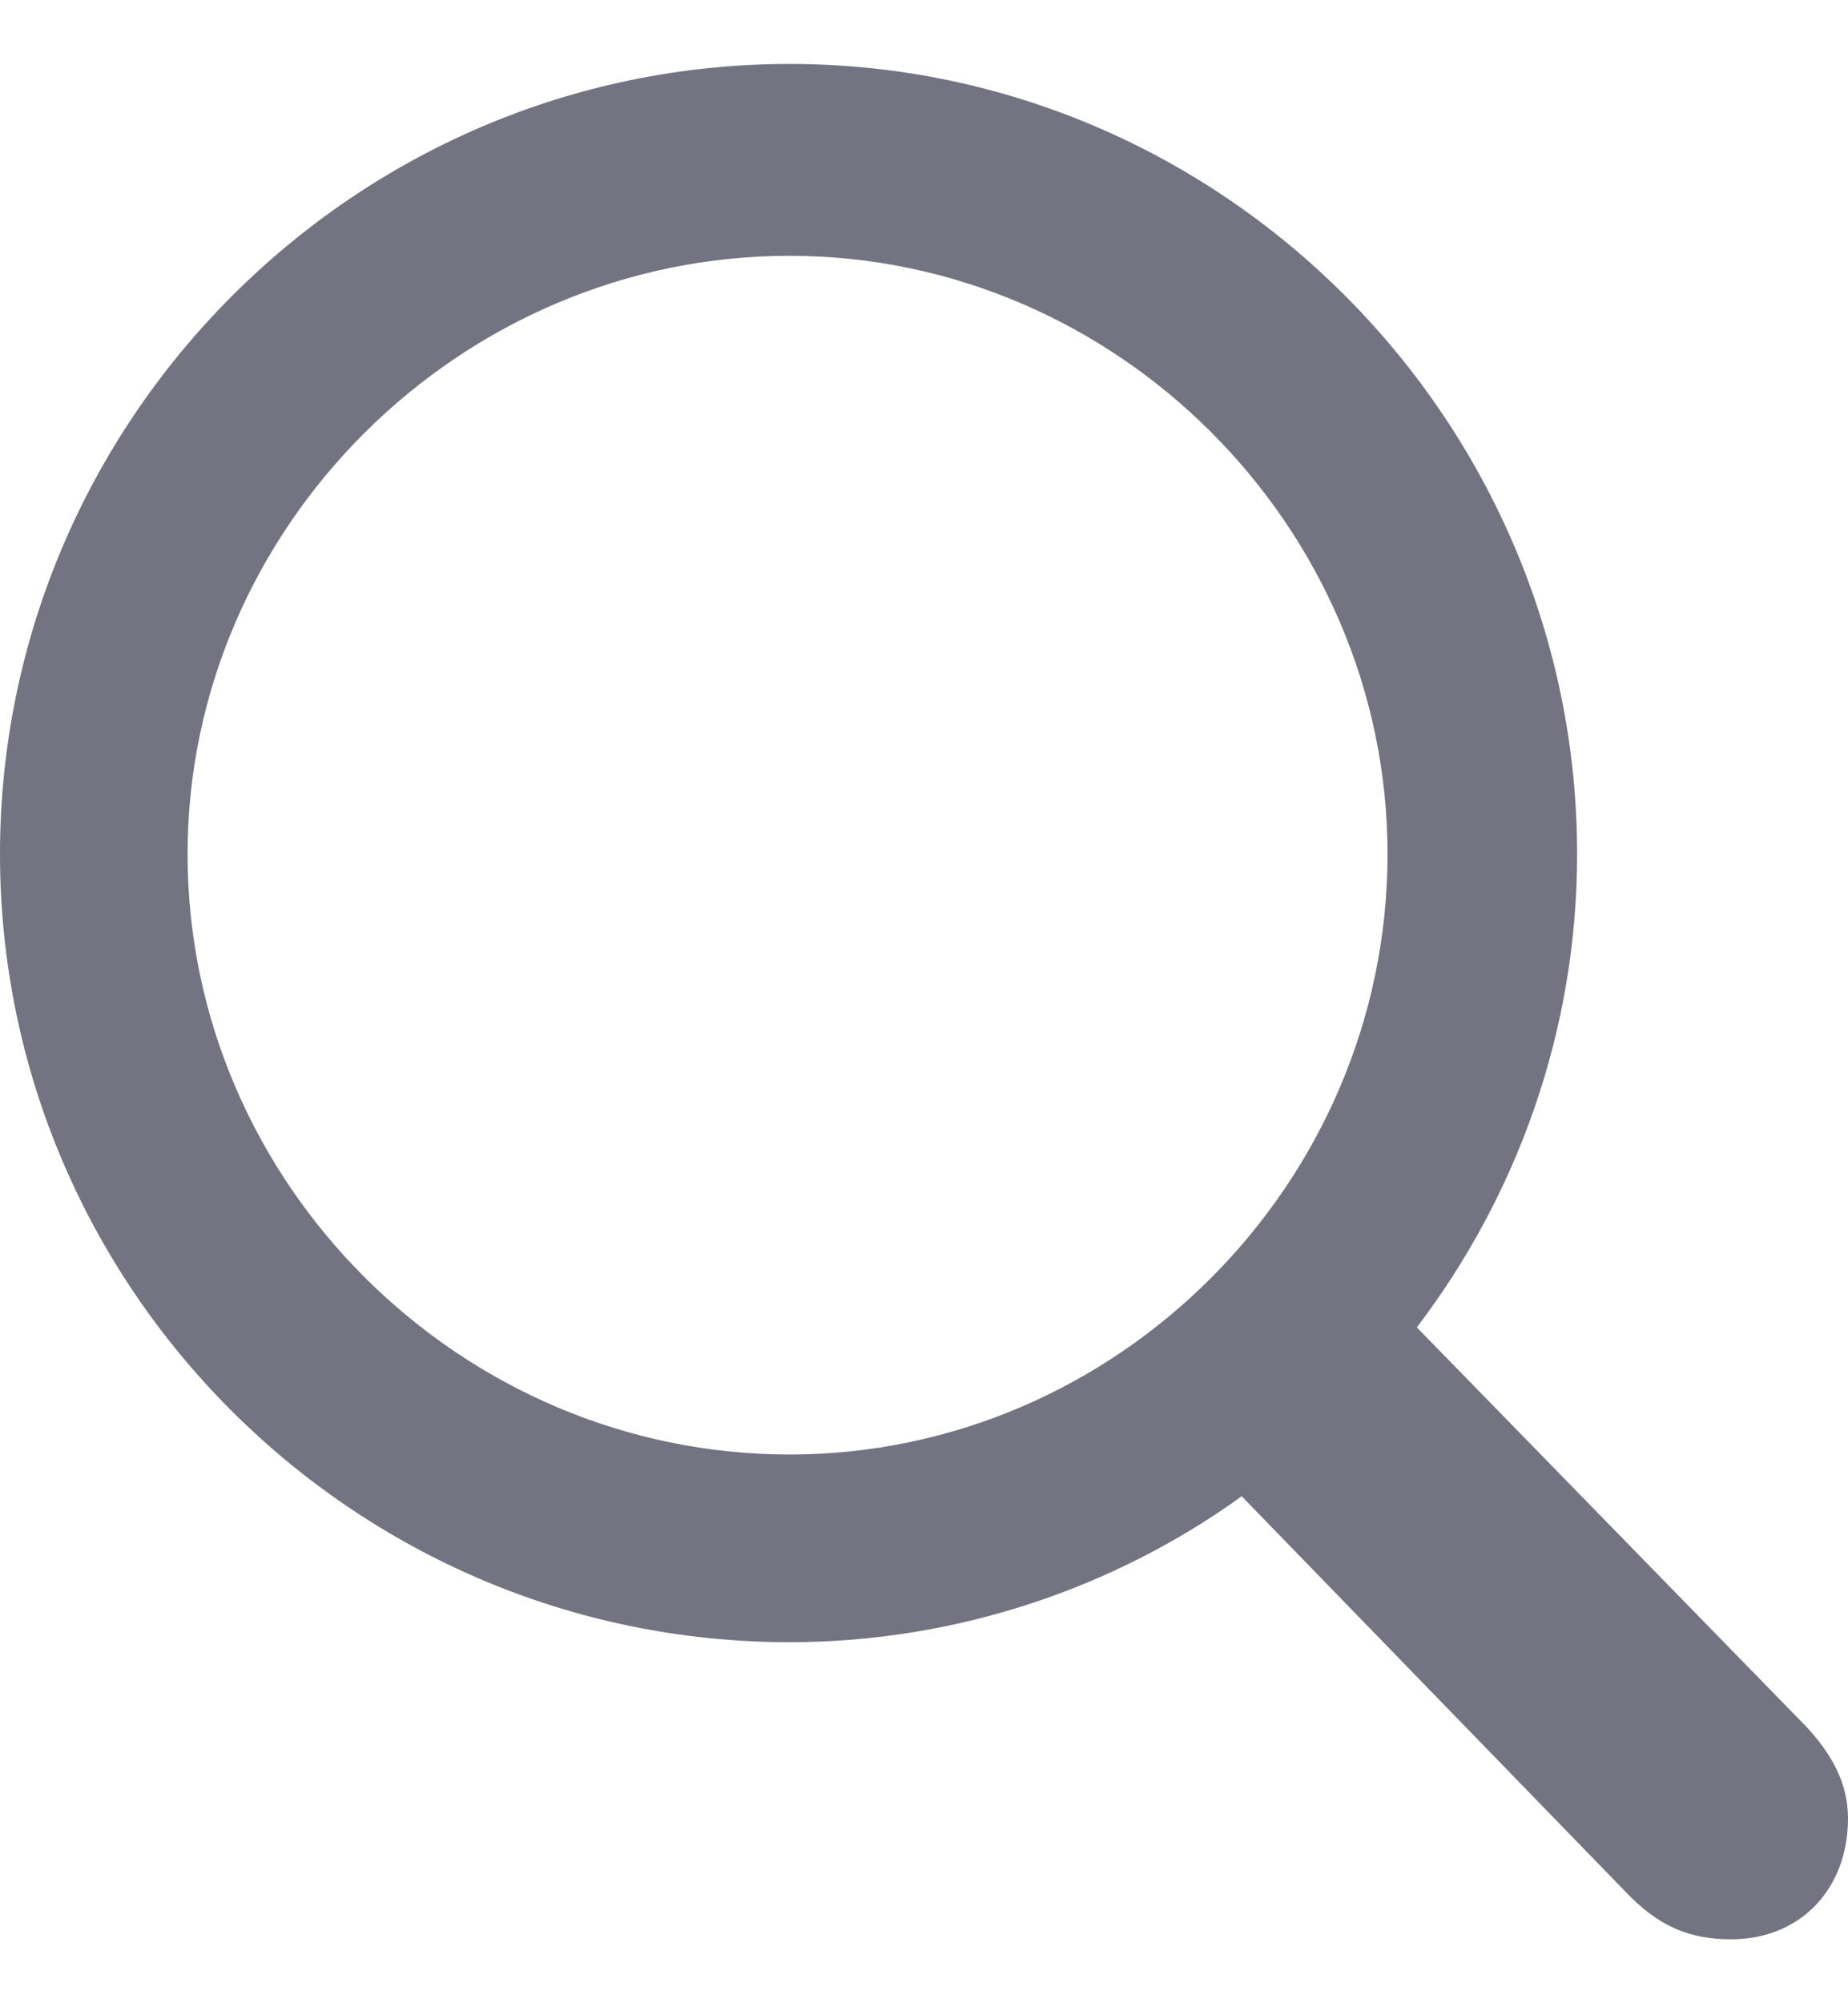
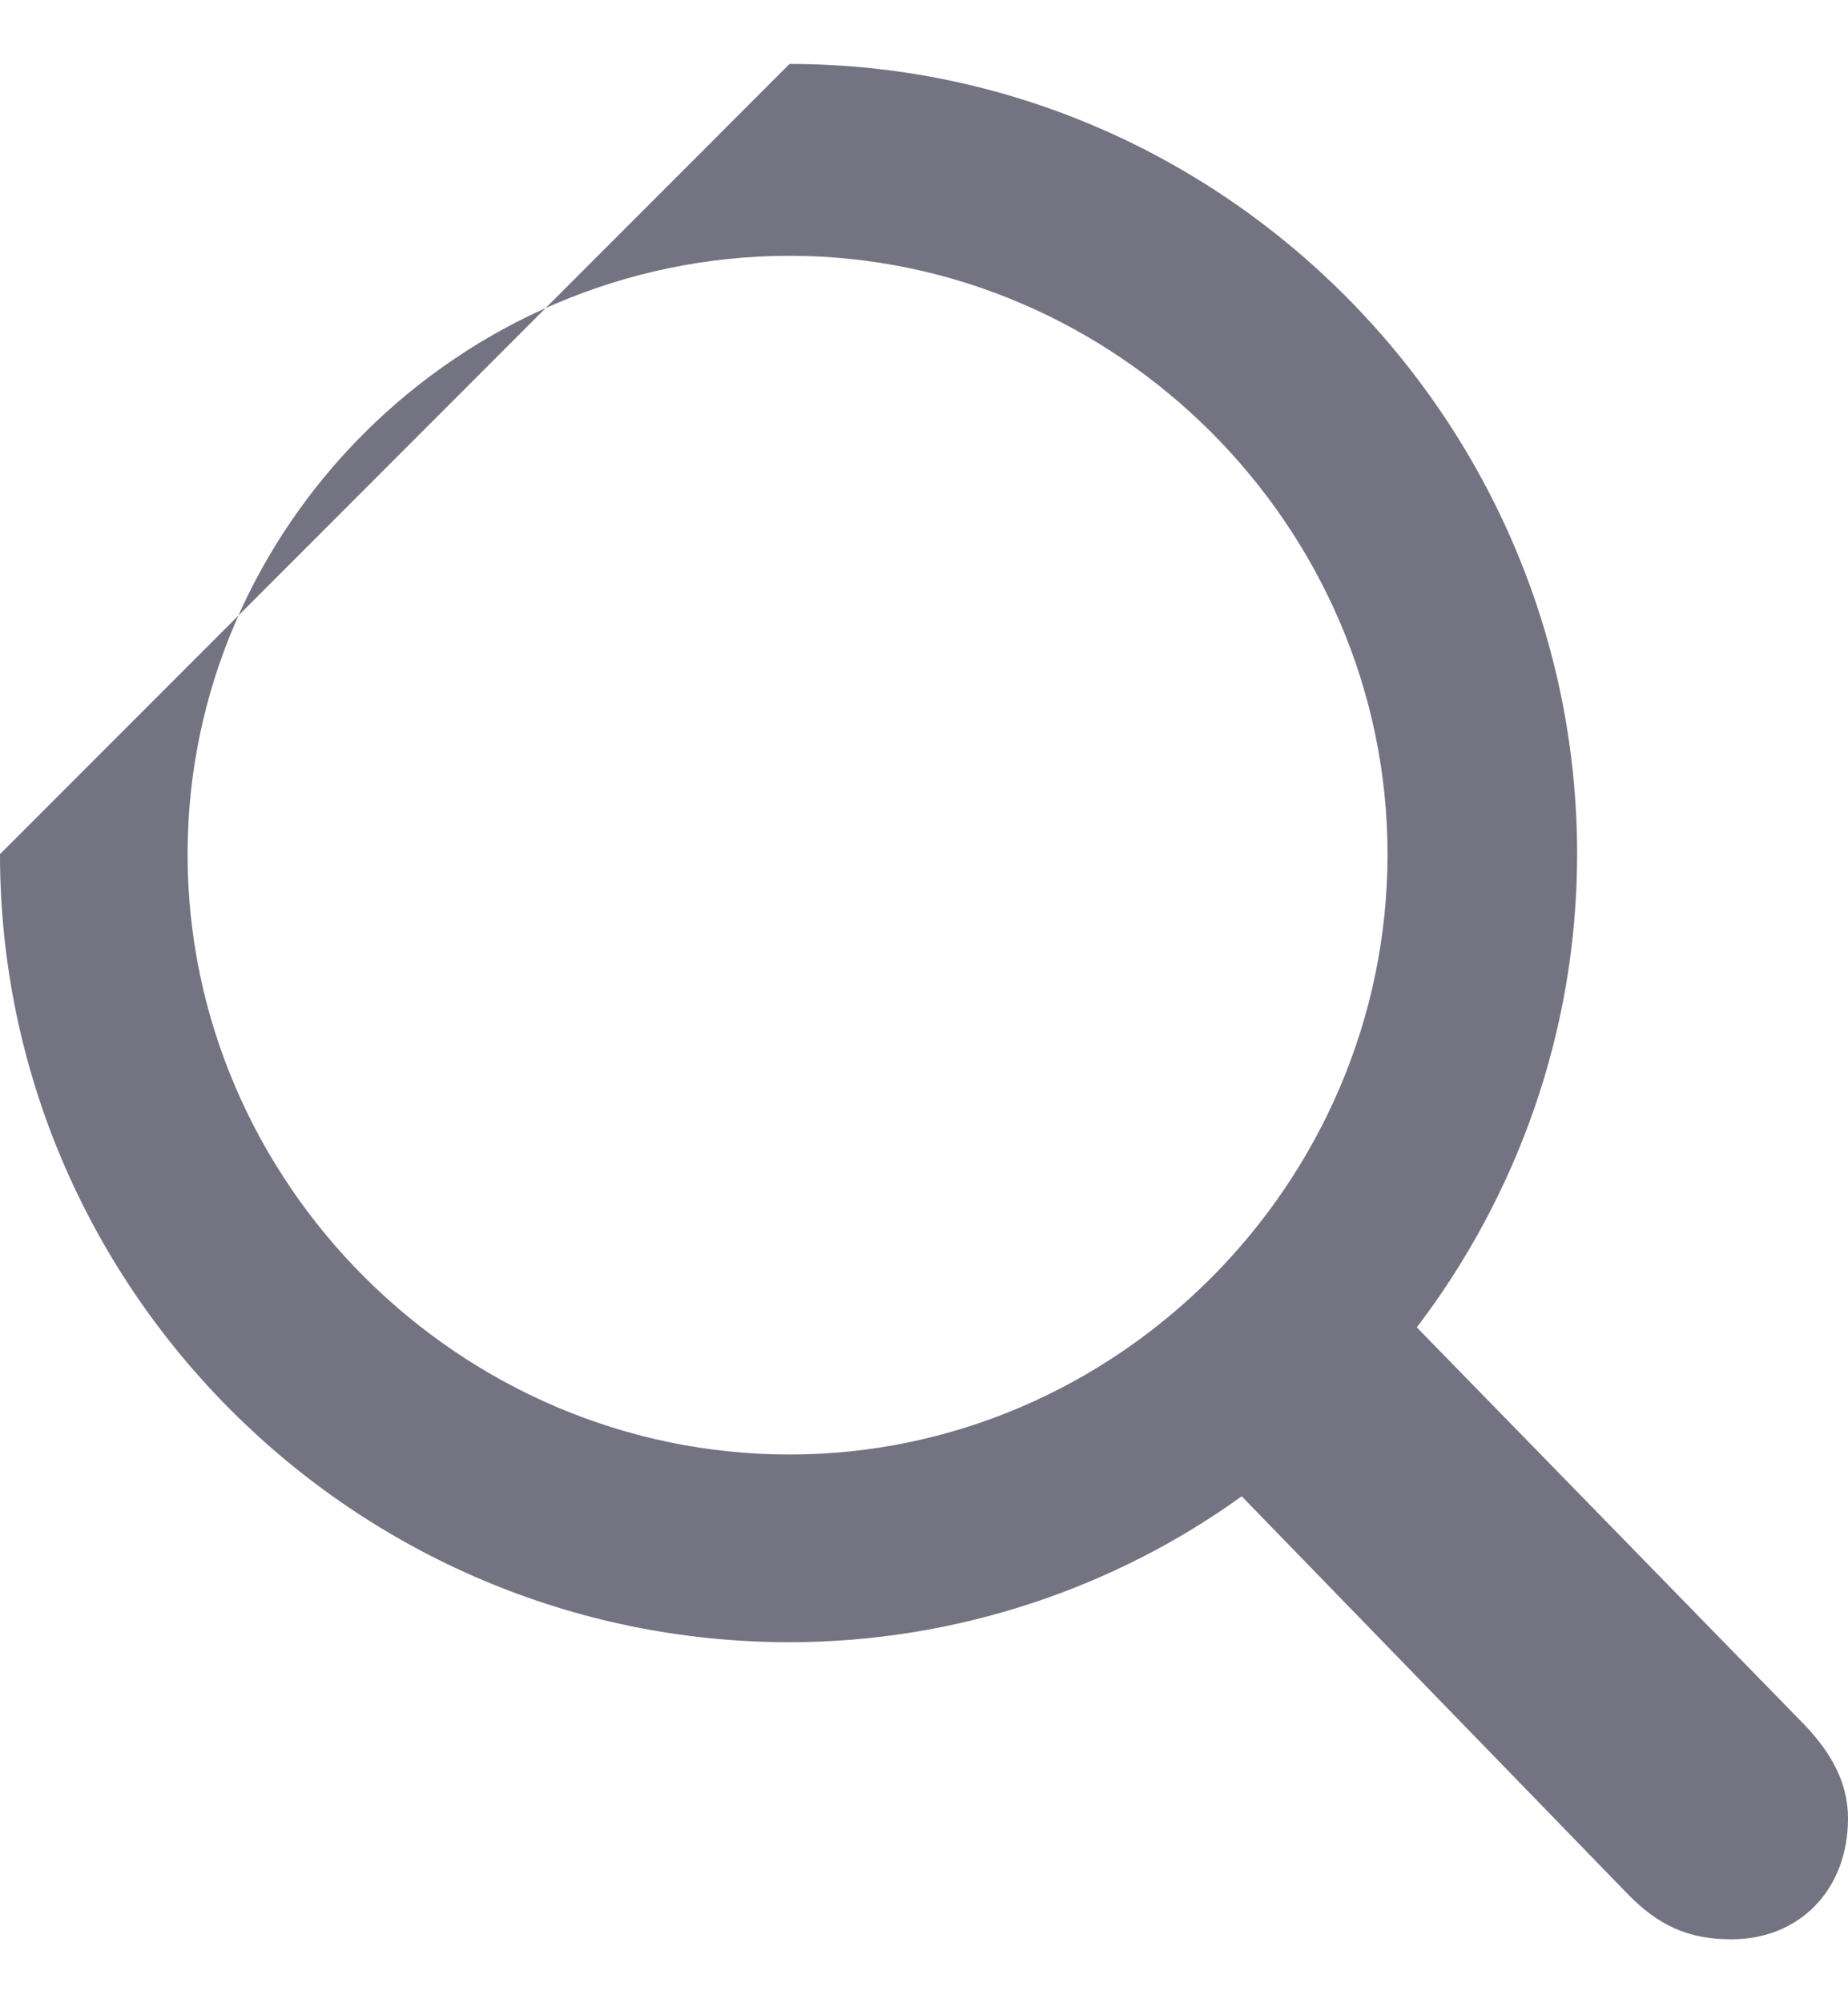
<svg xmlns="http://www.w3.org/2000/svg" width="12" height="13" viewBox="0 0 12 13" fill="none">
-   <path fill-rule="evenodd" clip-rule="evenodd" d="M5.127 0.415C7.941 0.415 10.241 2.729 10.241 5.543C10.241 6.693 9.849 7.762 9.2 8.614L11.729 11.205C11.892 11.38 12 11.57 12 11.8C12 12.26 11.689 12.585 11.242 12.585C10.972 12.585 10.769 12.503 10.552 12.273L8.063 9.71C7.238 10.305 6.21 10.657 5.127 10.657C2.3 10.657 0 8.357 0 5.543C0 2.729 2.3 0.415 5.127 0.415ZM5.127 1.66C2.99 1.66 1.218 3.419 1.218 5.543C1.218 7.68 2.99 9.439 5.127 9.439C7.251 9.439 9.01 7.68 9.01 5.543C9.01 3.419 7.251 1.66 5.127 1.66Z" fill="#737382" />
+   <path fill-rule="evenodd" clip-rule="evenodd" d="M5.127 0.415C7.941 0.415 10.241 2.729 10.241 5.543C10.241 6.693 9.849 7.762 9.2 8.614L11.729 11.205C11.892 11.38 12 11.57 12 11.8C12 12.26 11.689 12.585 11.242 12.585C10.972 12.585 10.769 12.503 10.552 12.273L8.063 9.71C7.238 10.305 6.21 10.657 5.127 10.657C2.3 10.657 0 8.357 0 5.543ZM5.127 1.66C2.99 1.66 1.218 3.419 1.218 5.543C1.218 7.68 2.99 9.439 5.127 9.439C7.251 9.439 9.01 7.68 9.01 5.543C9.01 3.419 7.251 1.66 5.127 1.66Z" fill="#737382" />
</svg>